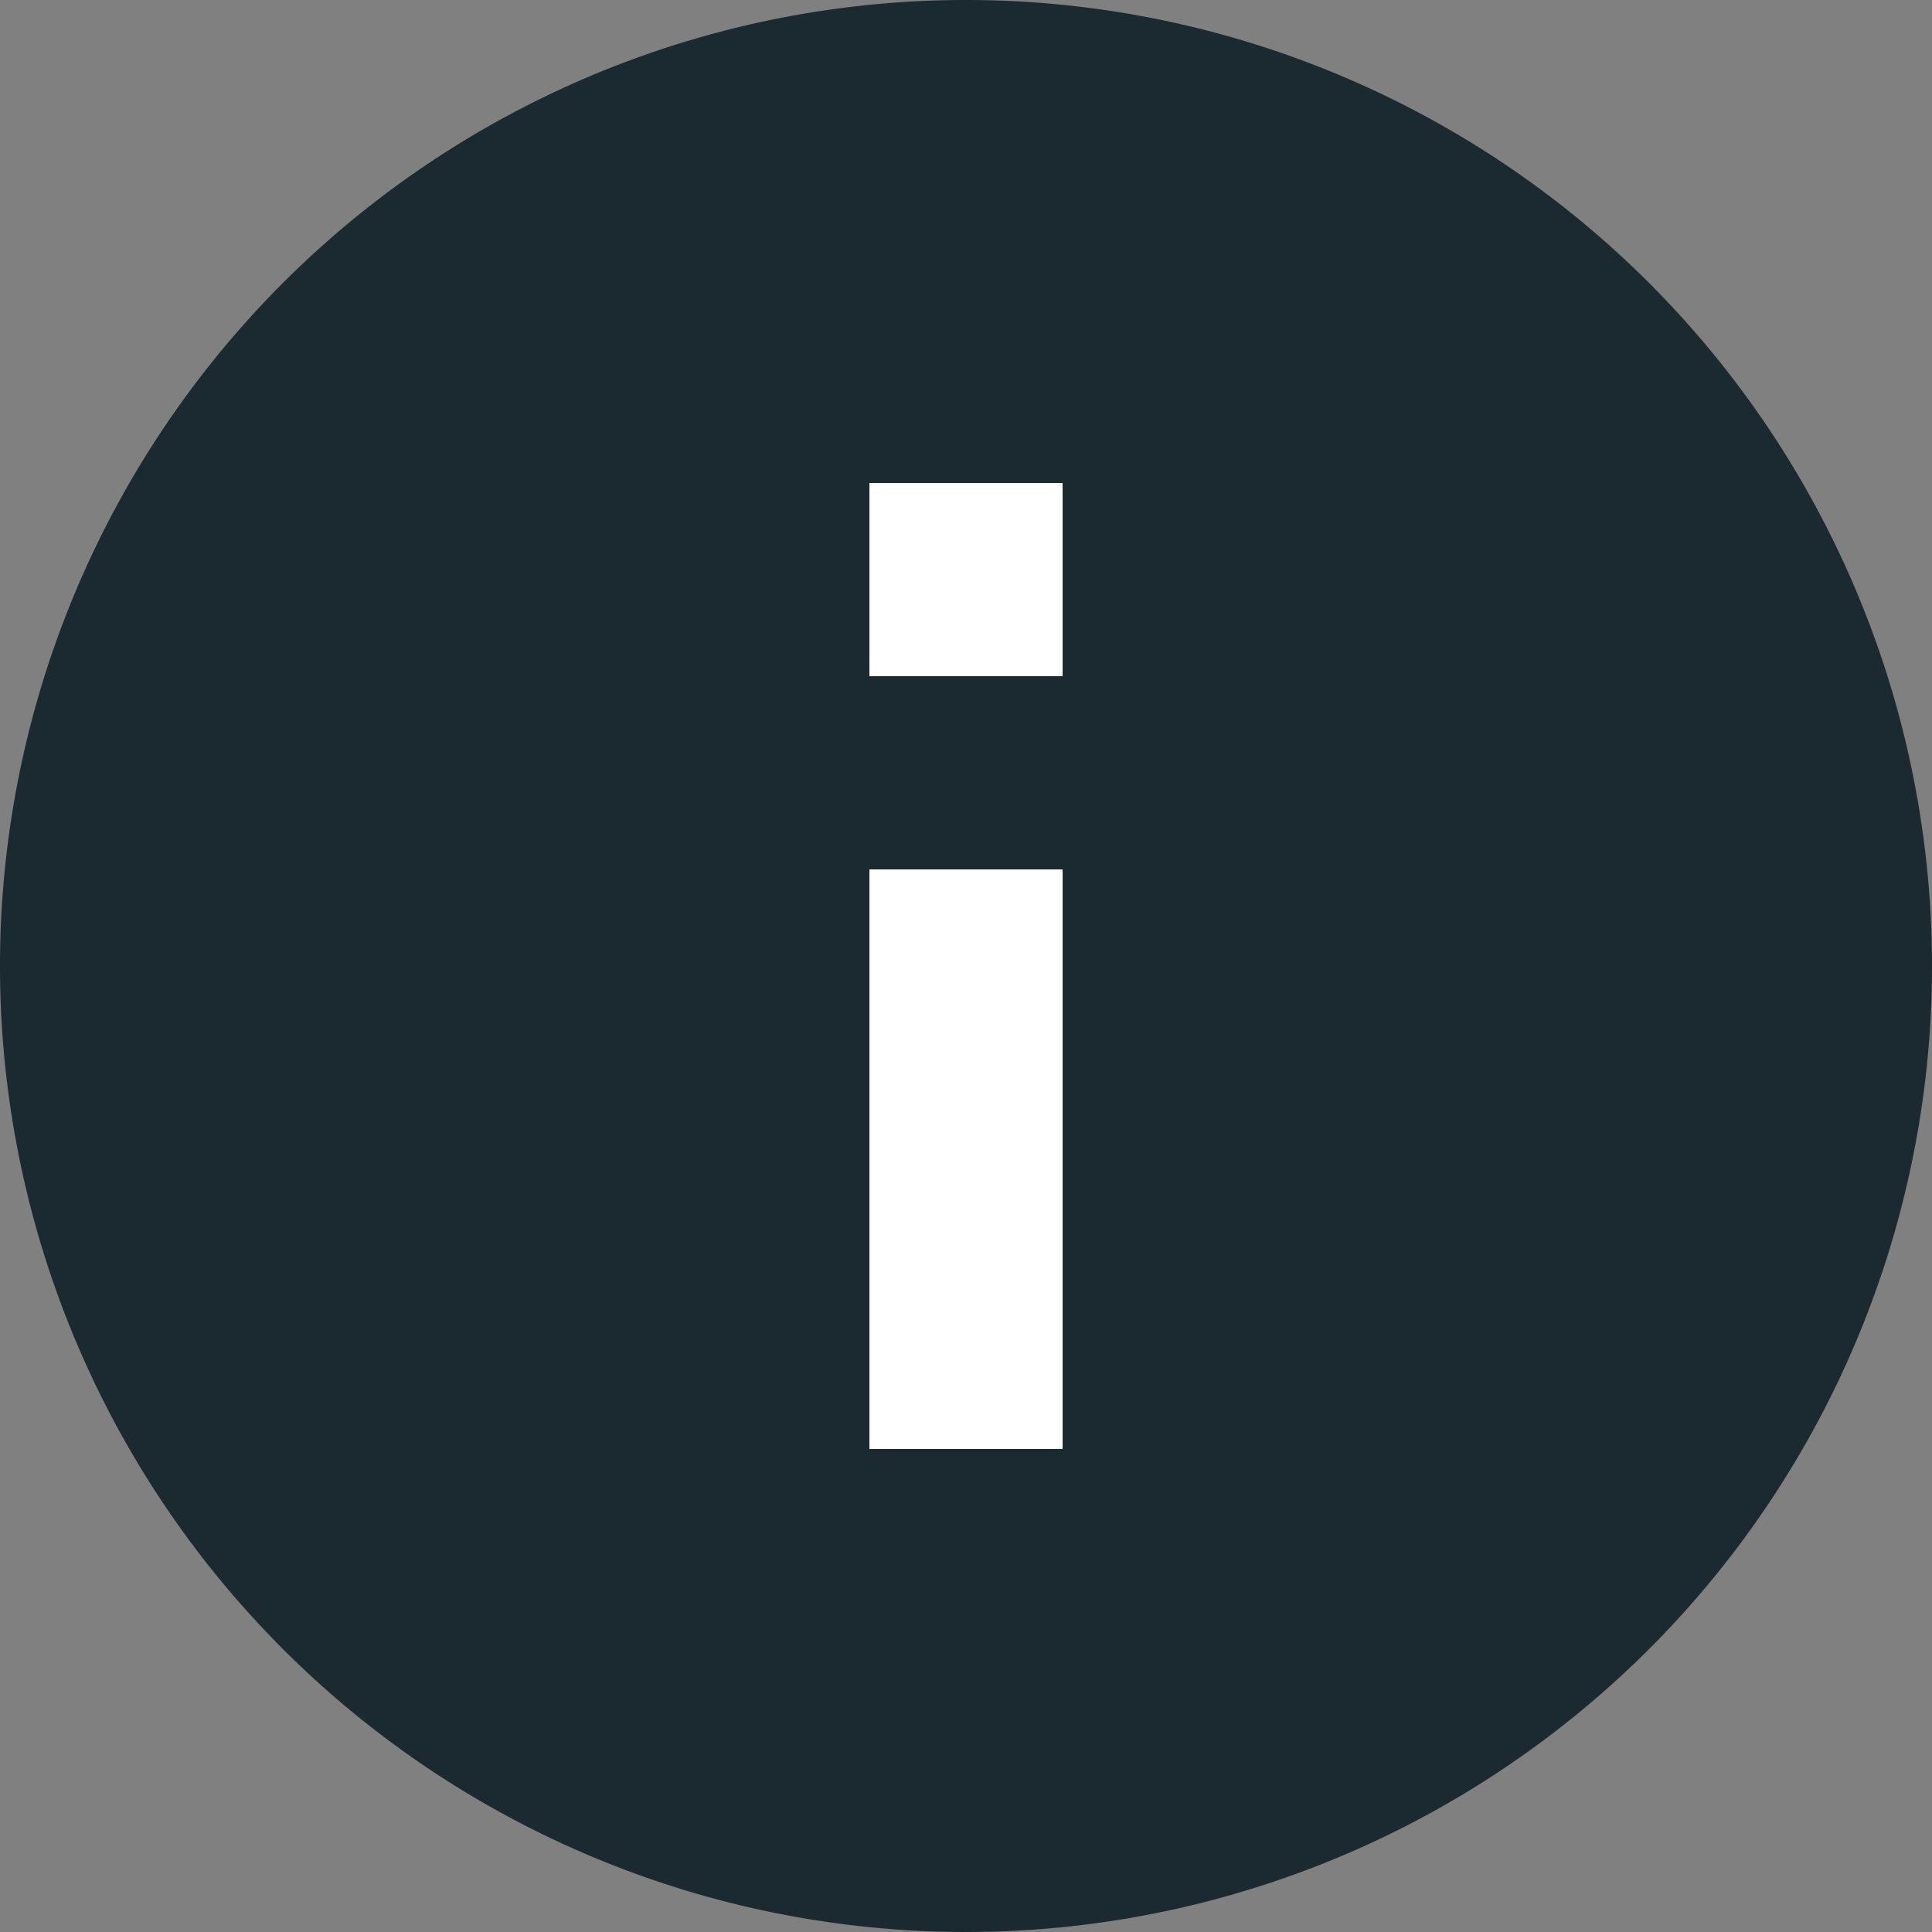
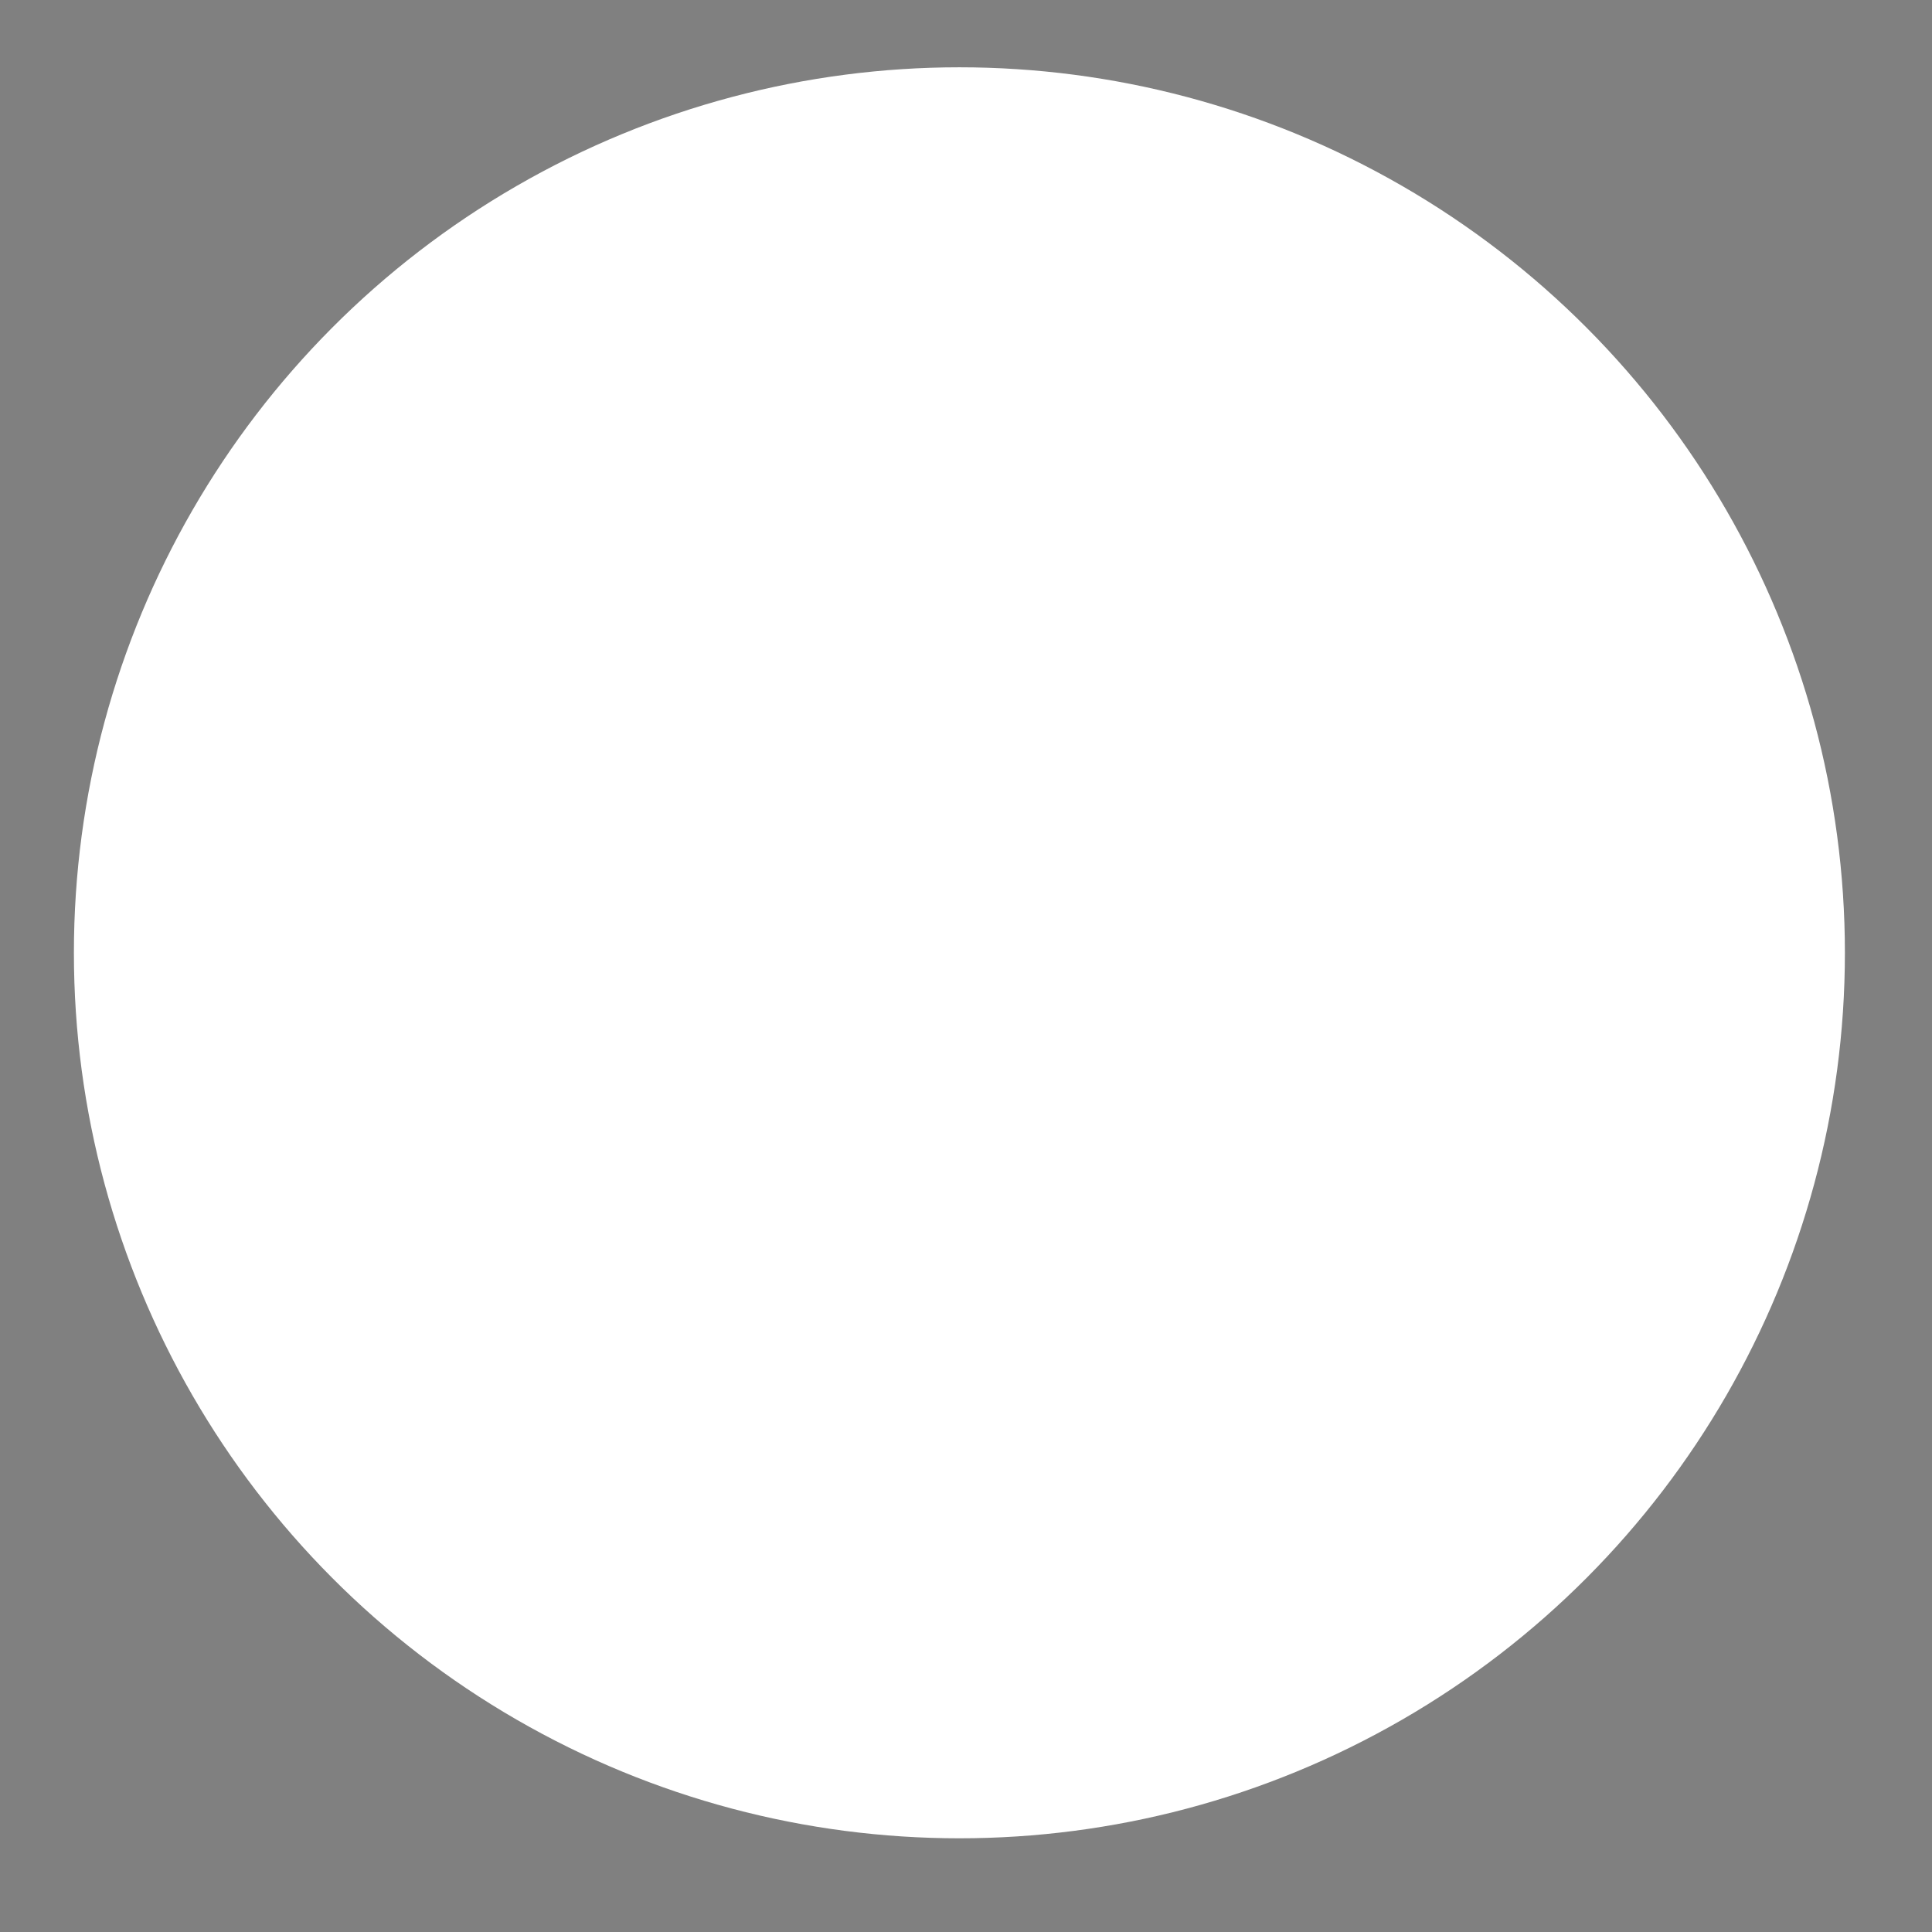
<svg xmlns="http://www.w3.org/2000/svg" id="コンポーネント_112_2" data-name="コンポーネント 112 – 2" width="24" height="24" viewBox="0 0 24 24">
  <rect x="0" y="0" width="24" height="24" fill="#808080" stroke="none" />
  <g id="グループ_2084" data-name="グループ 2084" transform="translate(-1063.082 -22.164)">
    <circle id="楕円形_74" data-name="楕円形 74" cx="11" cy="11" r="11" transform="translate(1064 23)" fill="#fff" />
-     <path id="ic_info_48px" d="M16,4A12,12,0,1,0,28,16,12,12,0,0,0,16,4Zm1.2,18H14.8V14.8h2.4Zm0-9.6H14.8V10h2.4Z" transform="translate(1059.082 18.164)" fill="#1b2930" />
  </g>
</svg>